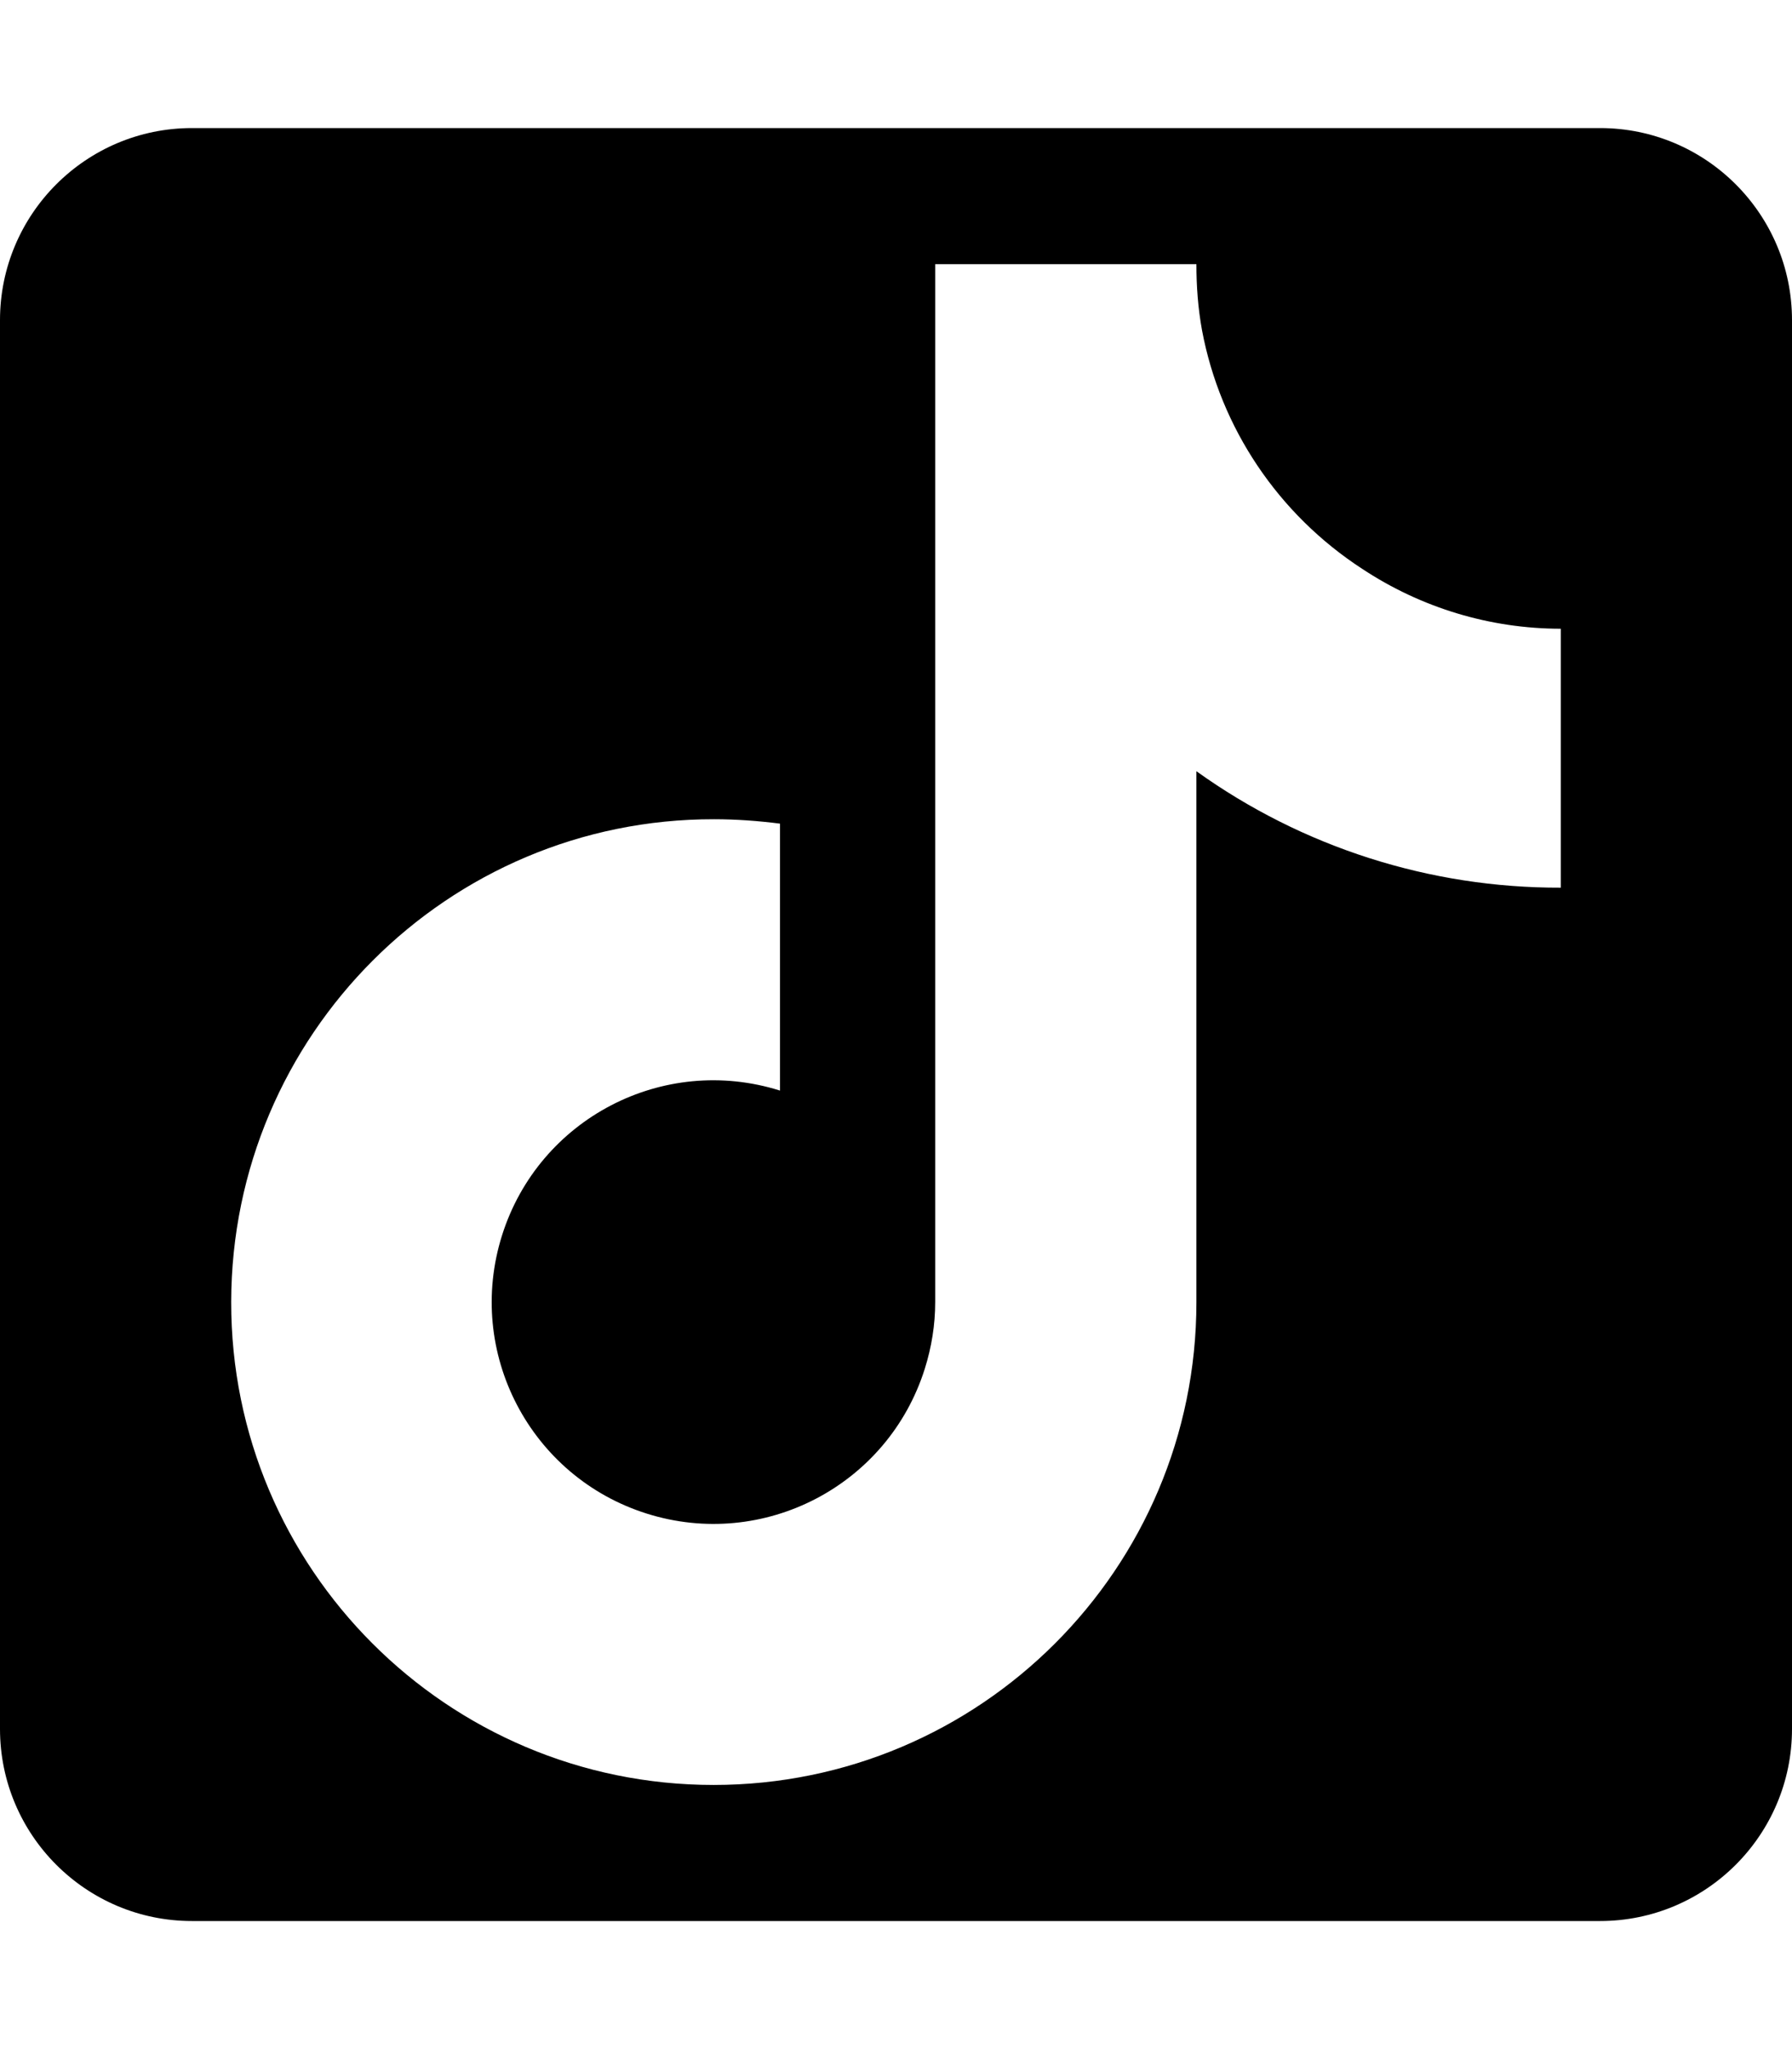
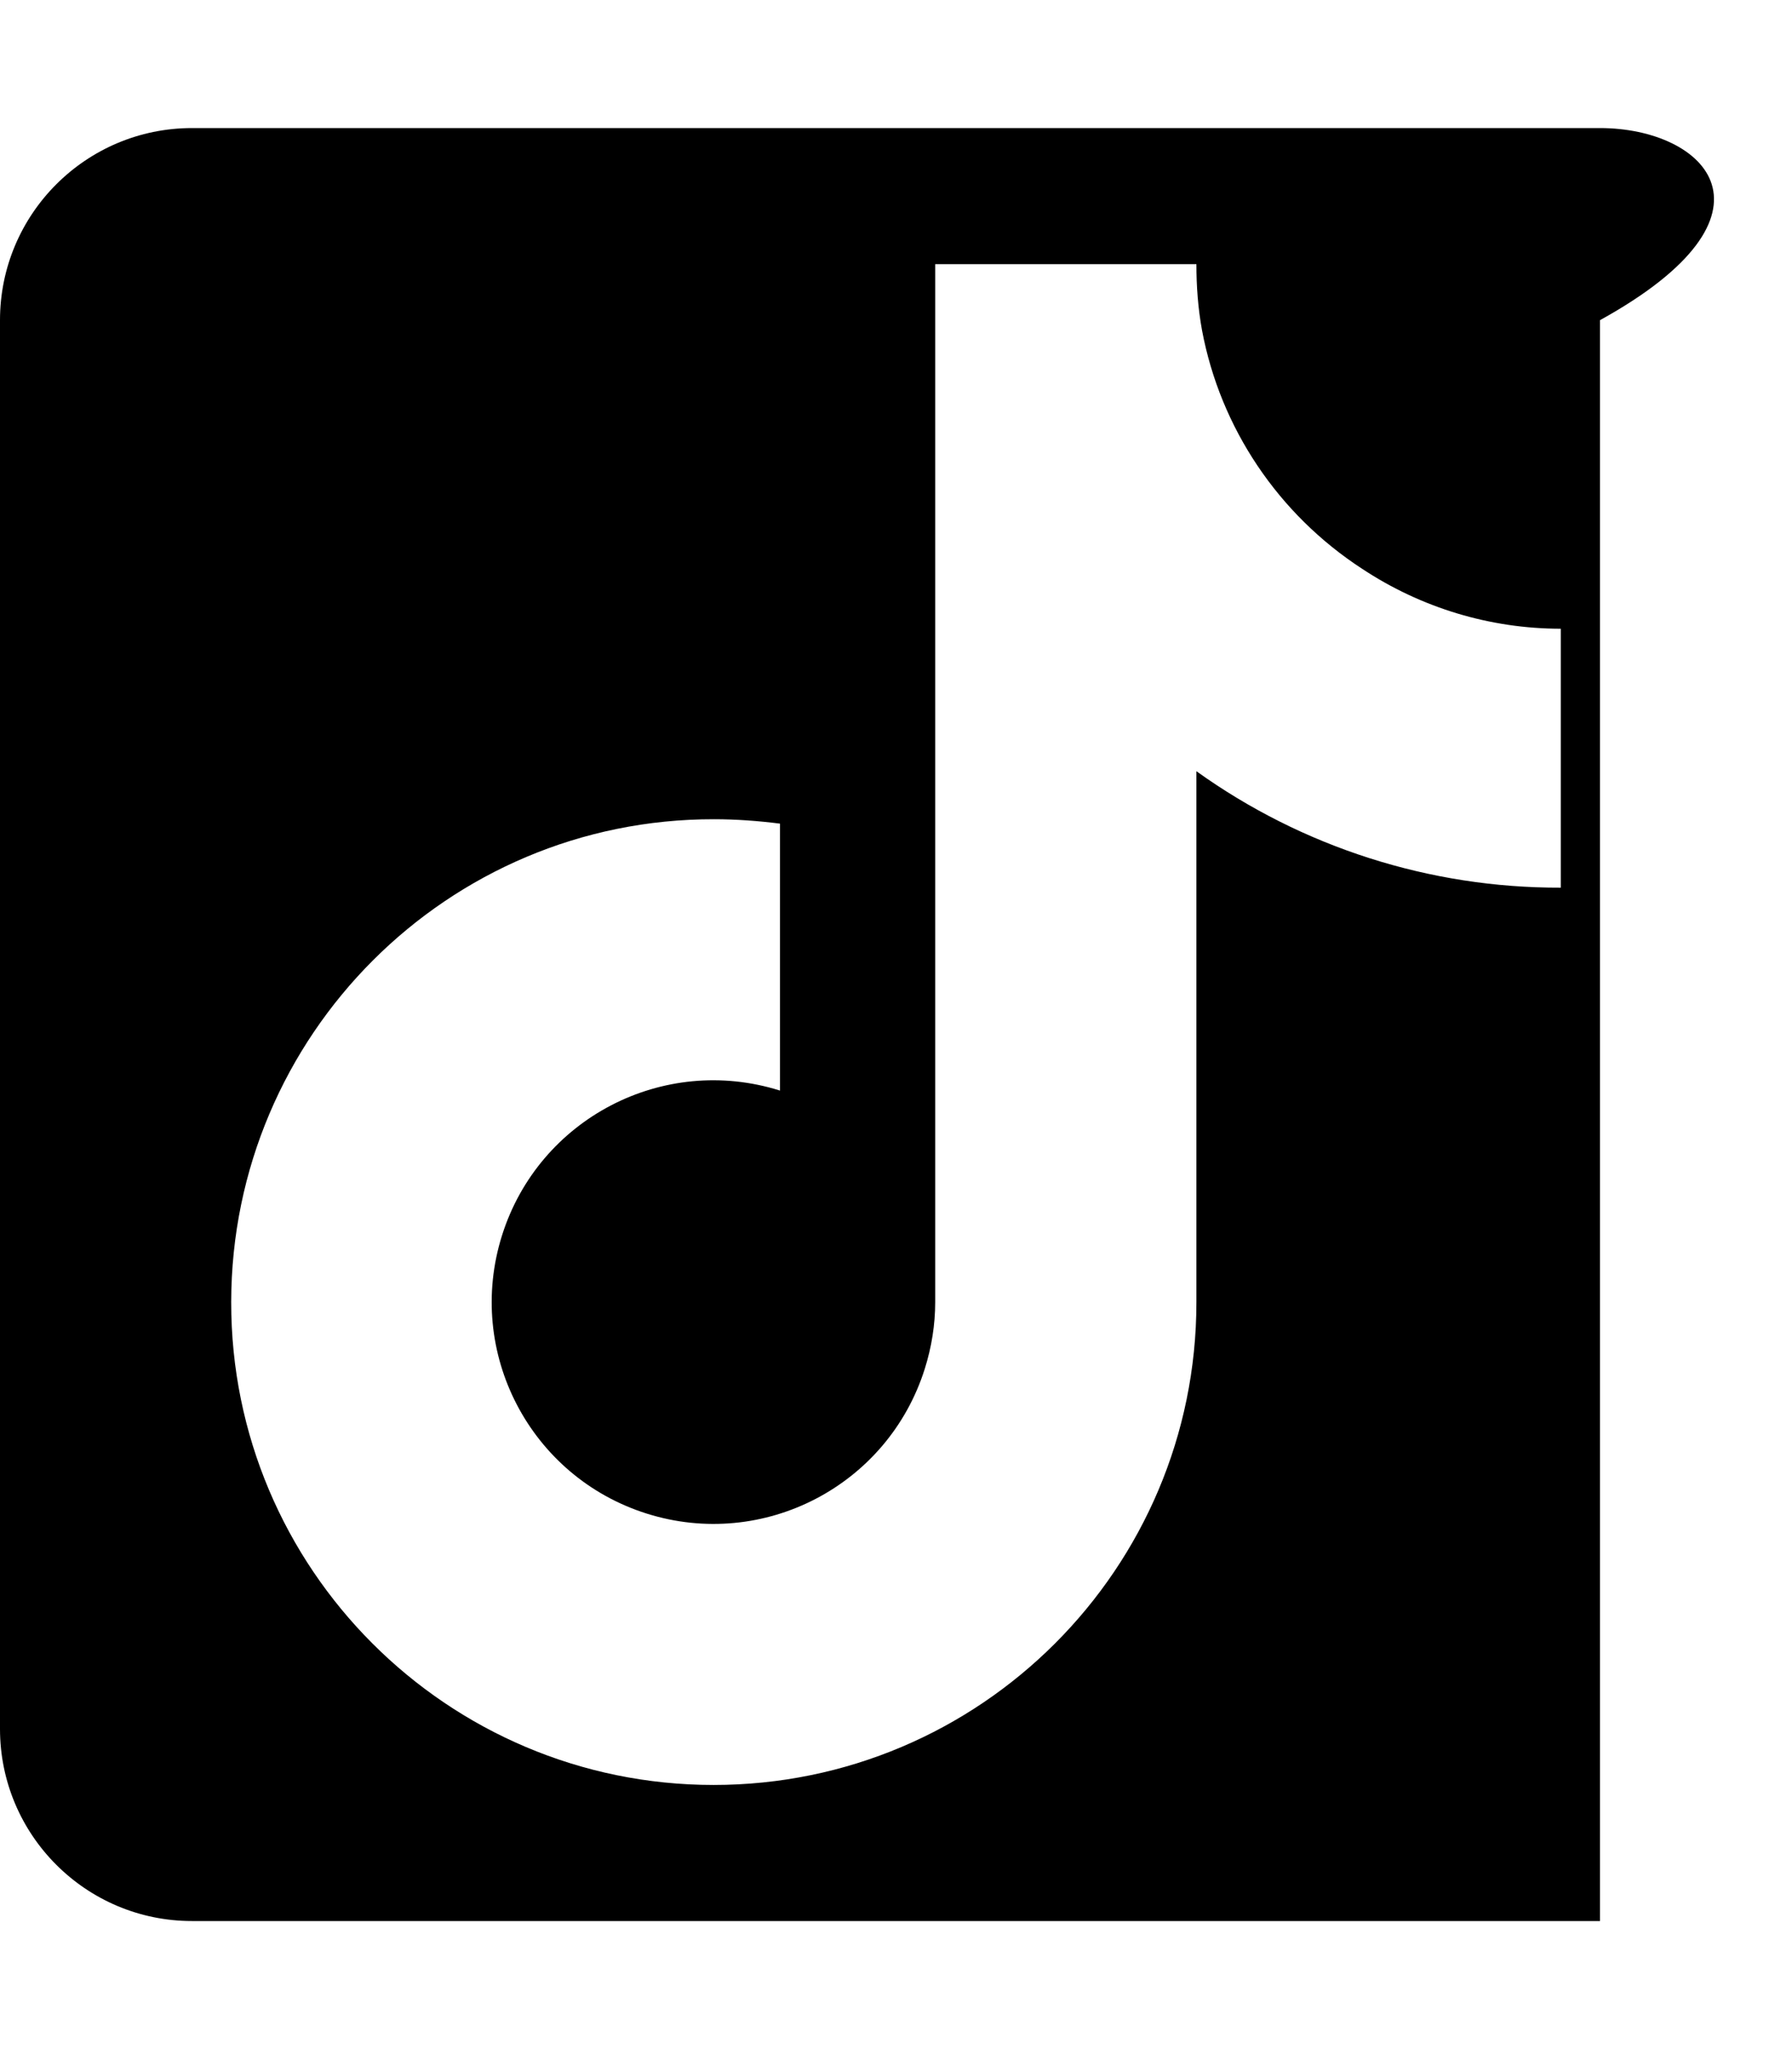
<svg xmlns="http://www.w3.org/2000/svg" version="1.1" id="Layer_1" x="0px" y="0px" viewBox="0 0 448 512" style="enable-background:new 0 0 448 512;" xml:space="preserve">
-   <path d="M400,32H48C21.5,32,0,53.5,0,80v352c0,26.5,21.5,48,48,48h32.7h104.5h77.5h108.7H400c26.5,0,48-21.5,48-48V80  C448,53.5,426.5,32,400,32z M390.2,221.8c-32.7,0.1-64.6-10.1-91.1-29.1v132.7C299.1,392,245,446,178.4,446S57.7,391.9,57.8,325.3  s54.1-120.7,120.7-120.6c5.5,0,11,0.4,16.5,1.1v66.7c-29.2-9.2-60.3,7-69.5,36.2c-9.2,29.2,7,60.3,36.2,69.5  c29.2,9.2,60.3-7,69.5-36.2c1.7-5.4,2.6-11,2.6-16.6V66h65.3c0,5.5,0.4,11,1.4,16.5c4.6,24.5,19.1,46,40,59.6  c14.8,9.8,32.1,15,49.7,15V221.8z" />
+   <path d="M400,32H48C21.5,32,0,53.5,0,80v352c0,26.5,21.5,48,48,48h32.7h104.5h77.5h108.7H400V80  C448,53.5,426.5,32,400,32z M390.2,221.8c-32.7,0.1-64.6-10.1-91.1-29.1v132.7C299.1,392,245,446,178.4,446S57.7,391.9,57.8,325.3  s54.1-120.7,120.7-120.6c5.5,0,11,0.4,16.5,1.1v66.7c-29.2-9.2-60.3,7-69.5,36.2c-9.2,29.2,7,60.3,36.2,69.5  c29.2,9.2,60.3-7,69.5-36.2c1.7-5.4,2.6-11,2.6-16.6V66h65.3c0,5.5,0.4,11,1.4,16.5c4.6,24.5,19.1,46,40,59.6  c14.8,9.8,32.1,15,49.7,15V221.8z" />
</svg>